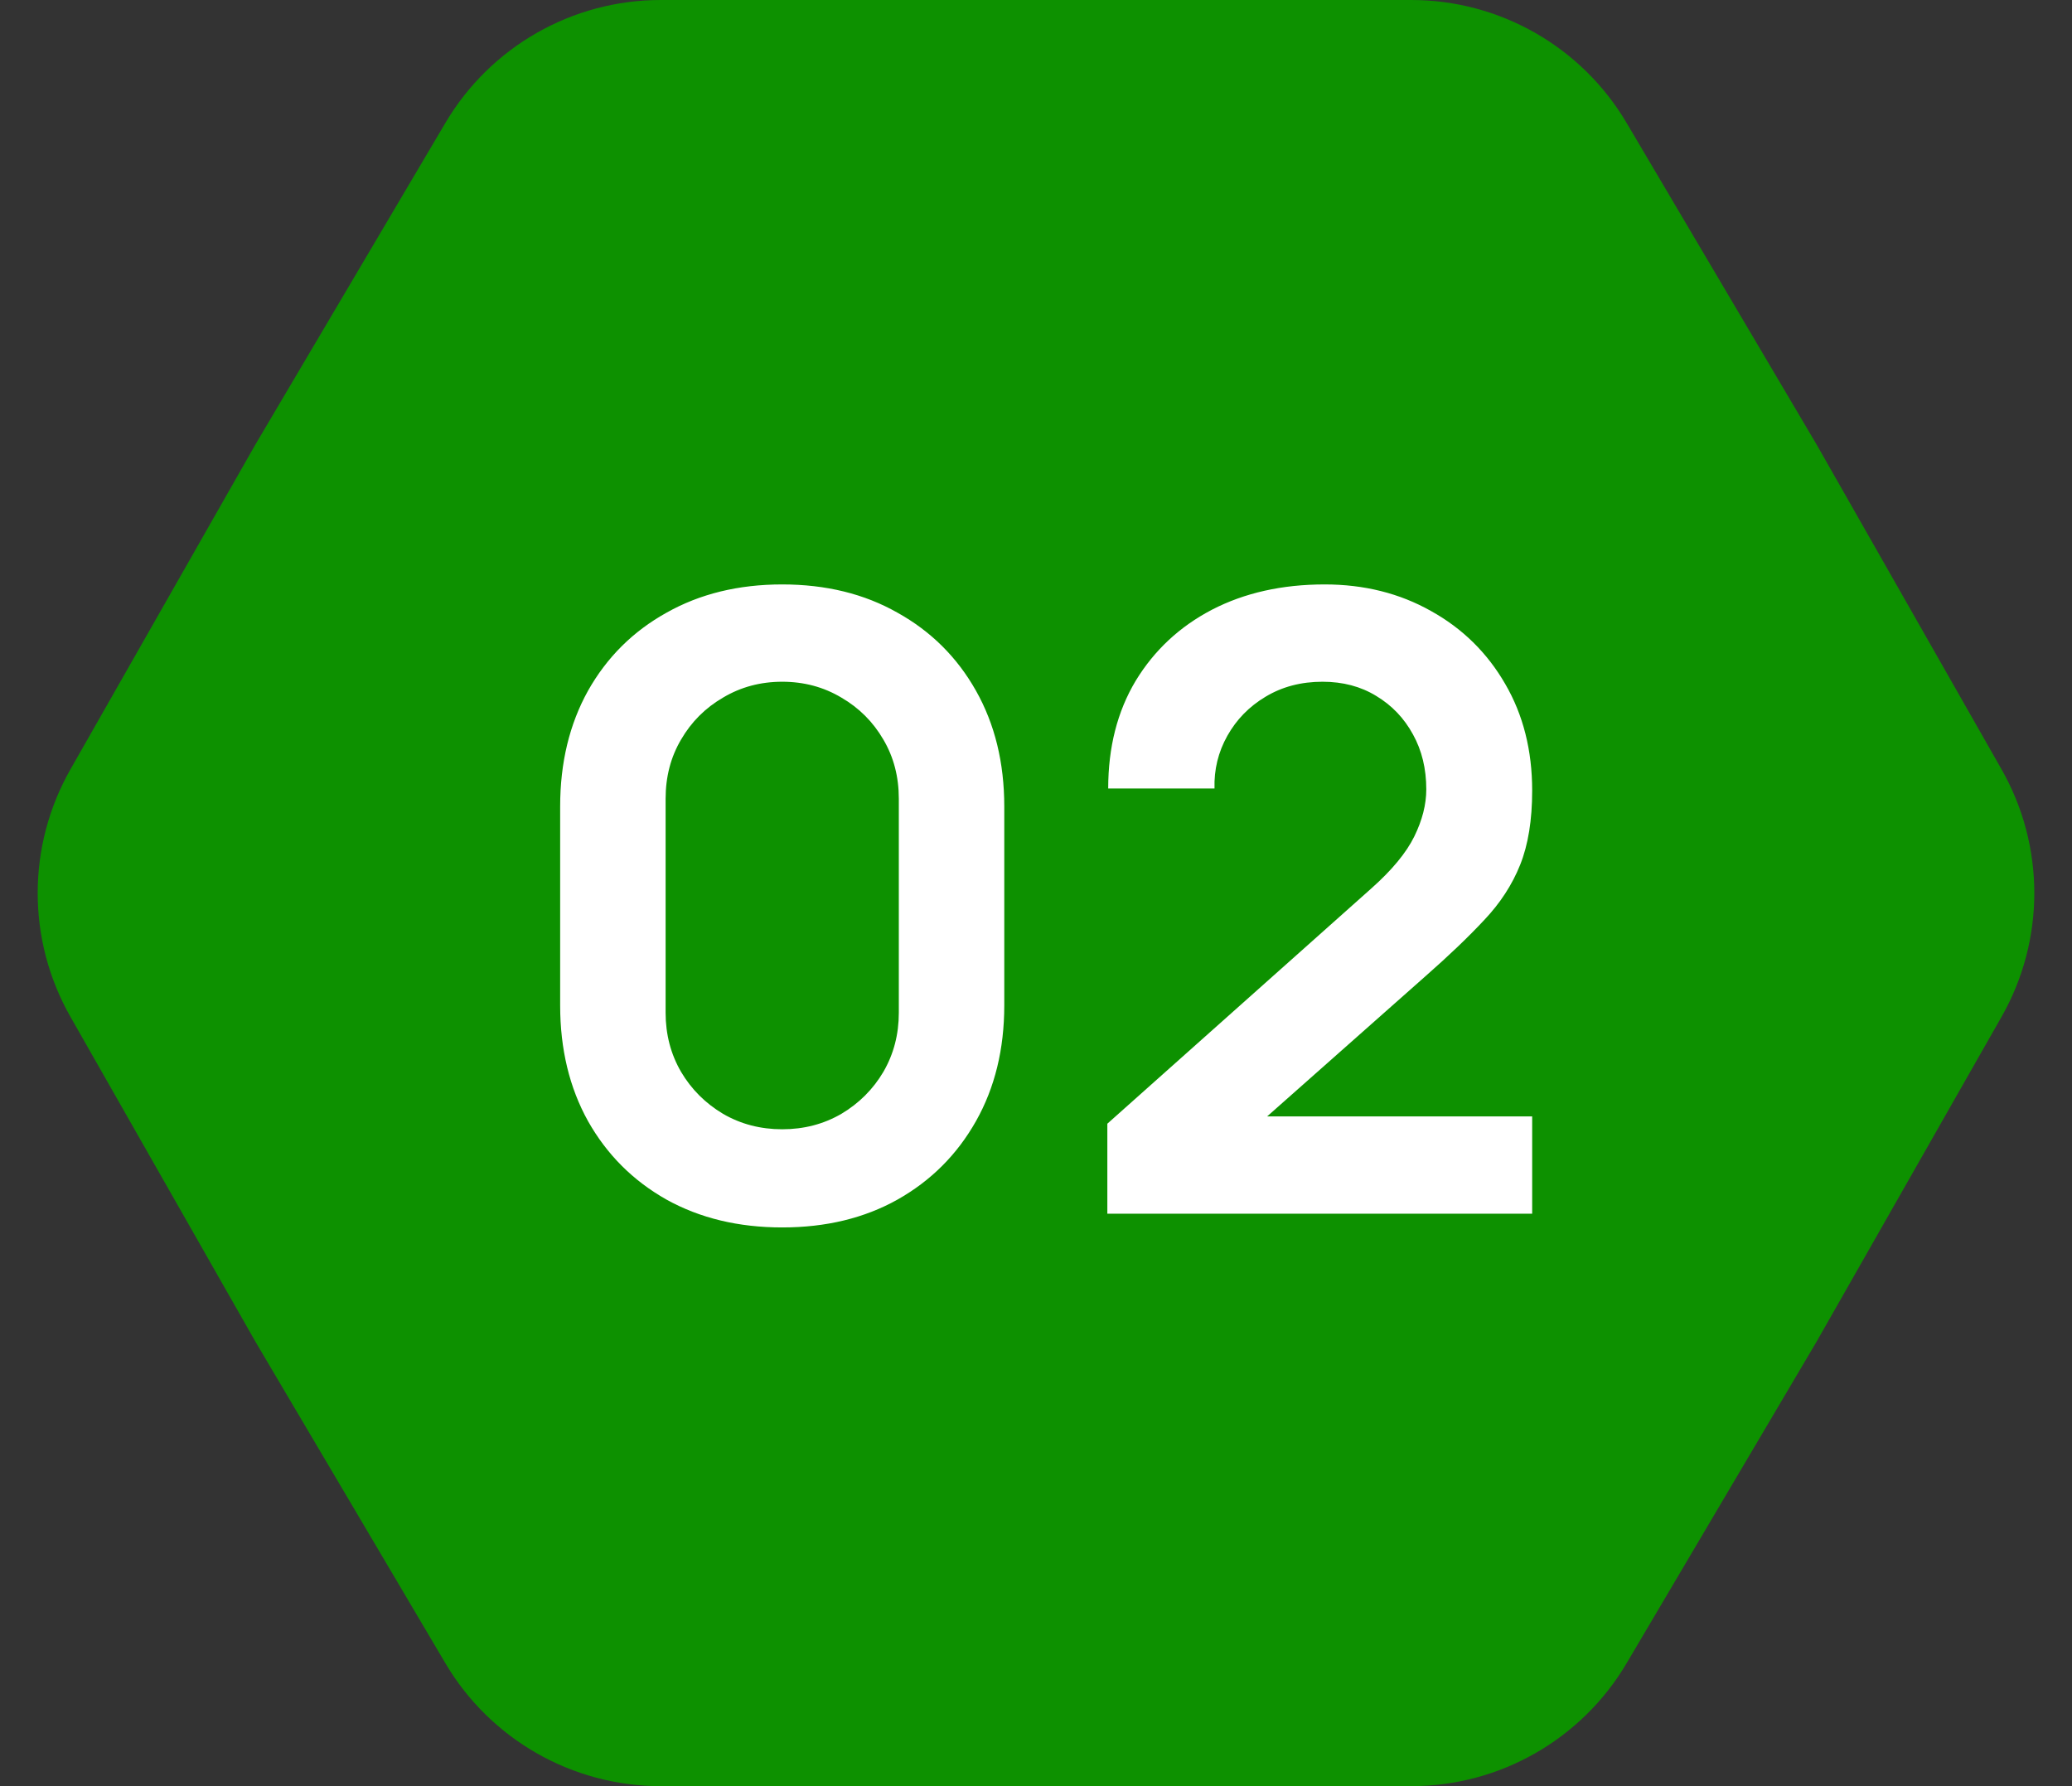
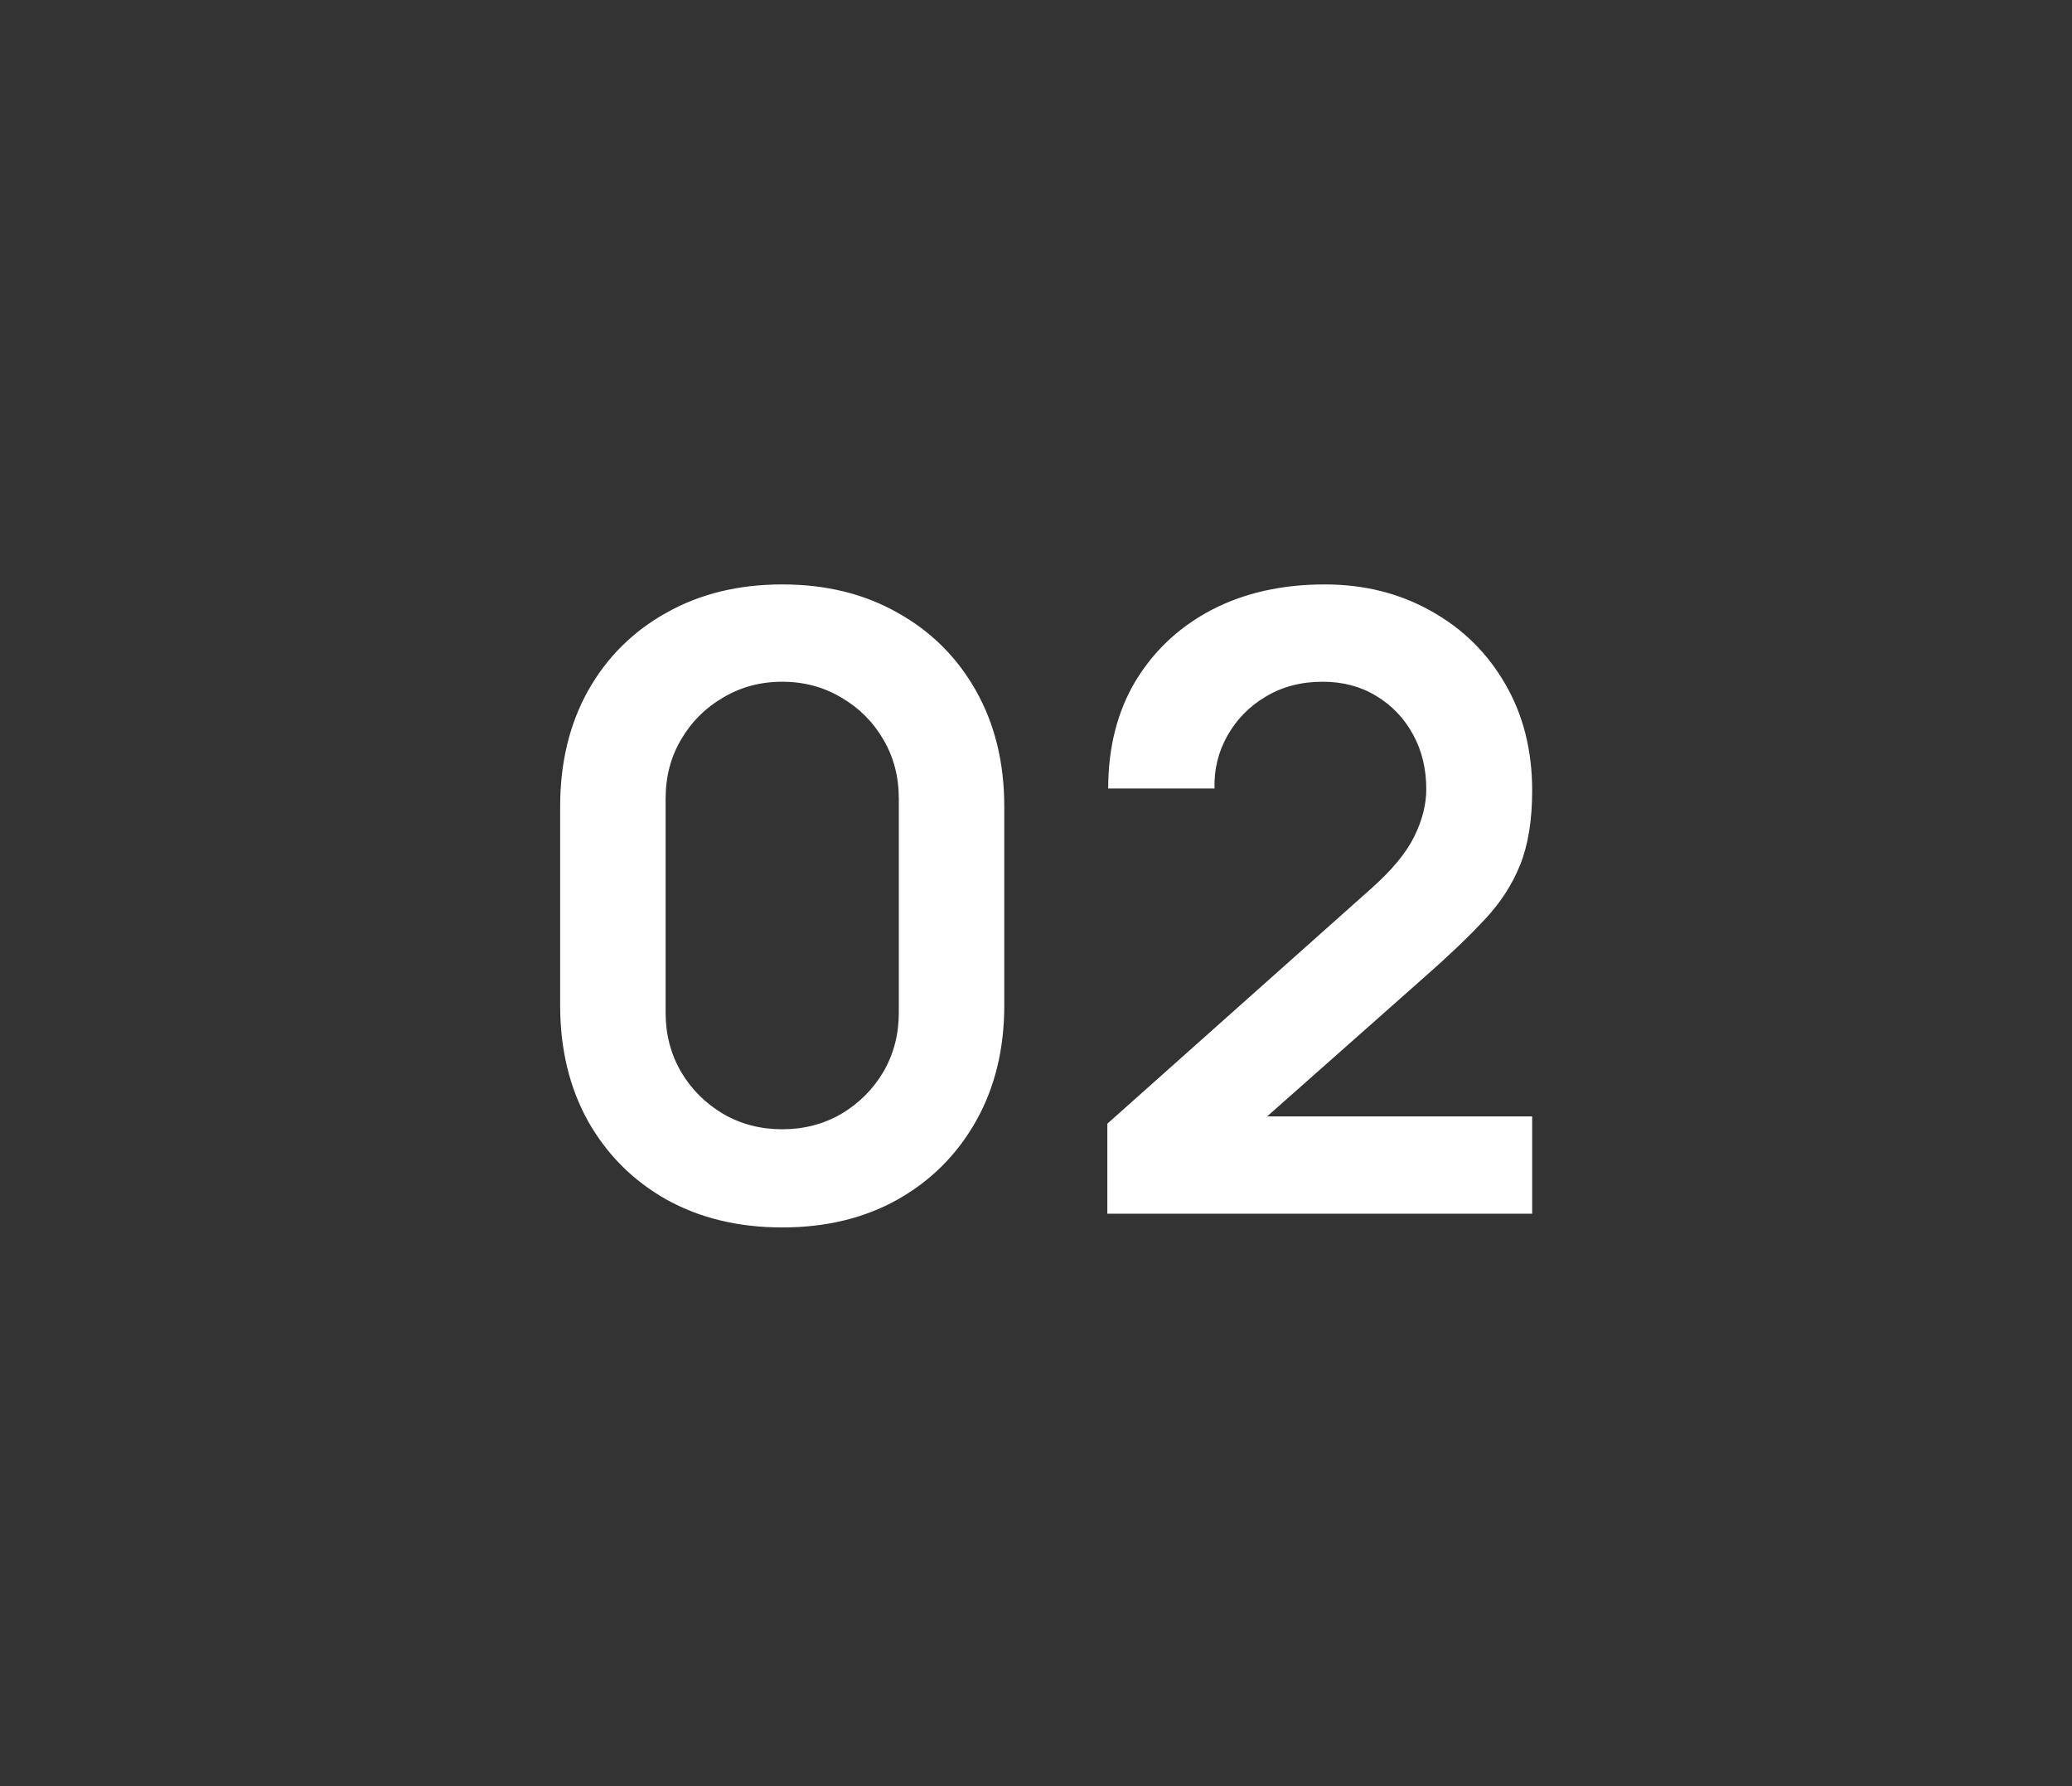
<svg xmlns="http://www.w3.org/2000/svg" width="116" height="100" viewBox="0 0 116 100" fill="none">
  <rect x="0" y="0" width="116" height="100" fill="#333333" stroke="none" />
-   <path d="M3.944 56.927C1.499 52.633 1.499 47.367 3.944 43.073L14.3 24.885L24.936 6.88C27.455 2.616 32.038 6.22896e-06 36.99 6.0125e-06L58 5.09413e-06L79.01 4.17577e-06C83.962 3.95931e-06 88.545 2.616 91.064 6.88L101.7 24.885L112.056 43.073C114.501 47.367 114.501 52.633 112.056 56.927L101.7 75.115L91.064 93.12C88.545 97.384 83.962 100 79.01 100L58 100L36.99 100C32.038 100 27.455 97.384 24.936 93.12L14.3 75.115L3.944 56.927Z" fill="#0D9100" />
  <path d="M43.792 68.72C41.344 68.72 39.184 68.2 37.312 67.16C35.44 66.104 33.976 64.64 32.92 62.768C31.88 60.896 31.36 58.736 31.36 56.288V45.152C31.36 42.704 31.88 40.544 32.92 38.672C33.976 36.8 35.44 35.344 37.312 34.304C39.184 33.248 41.344 32.72 43.792 32.72C46.24 32.72 48.392 33.248 50.248 34.304C52.12 35.344 53.584 36.8 54.64 38.672C55.696 40.544 56.224 42.704 56.224 45.152V56.288C56.224 58.736 55.696 60.896 54.64 62.768C53.584 64.64 52.12 66.104 50.248 67.16C48.392 68.2 46.24 68.72 43.792 68.72ZM43.792 63.224C45.008 63.224 46.112 62.936 47.104 62.36C48.096 61.768 48.88 60.984 49.456 60.008C50.032 59.016 50.32 57.912 50.32 56.696V44.72C50.32 43.488 50.032 42.384 49.456 41.408C48.88 40.416 48.096 39.632 47.104 39.056C46.112 38.464 45.008 38.168 43.792 38.168C42.576 38.168 41.472 38.464 40.48 39.056C39.488 39.632 38.704 40.416 38.128 41.408C37.552 42.384 37.264 43.488 37.264 44.72V56.696C37.264 57.912 37.552 59.016 38.128 60.008C38.704 60.984 39.488 61.768 40.48 62.36C41.472 62.936 42.576 63.224 43.792 63.224ZM61.994 67.952V62.912L76.778 49.736C77.93 48.712 78.73 47.744 79.178 46.832C79.626 45.92 79.85 45.04 79.85 44.192C79.85 43.04 79.602 42.016 79.106 41.12C78.61 40.208 77.922 39.488 77.042 38.96C76.178 38.432 75.178 38.168 74.042 38.168C72.842 38.168 71.778 38.448 70.85 39.008C69.938 39.552 69.226 40.28 68.714 41.192C68.202 42.104 67.962 43.088 67.994 44.144H62.042C62.042 41.84 62.554 39.832 63.578 38.12C64.618 36.408 66.042 35.08 67.85 34.136C69.674 33.192 71.778 32.72 74.162 32.72C76.37 32.72 78.354 33.216 80.114 34.208C81.874 35.184 83.258 36.544 84.266 38.288C85.274 40.016 85.778 42.008 85.778 44.264C85.778 45.912 85.554 47.296 85.106 48.416C84.658 49.536 83.986 50.568 83.09 51.512C82.21 52.456 81.114 53.504 79.802 54.656L69.314 63.944L68.786 62.504H85.778V67.952H61.994Z" fill="white" />
</svg>